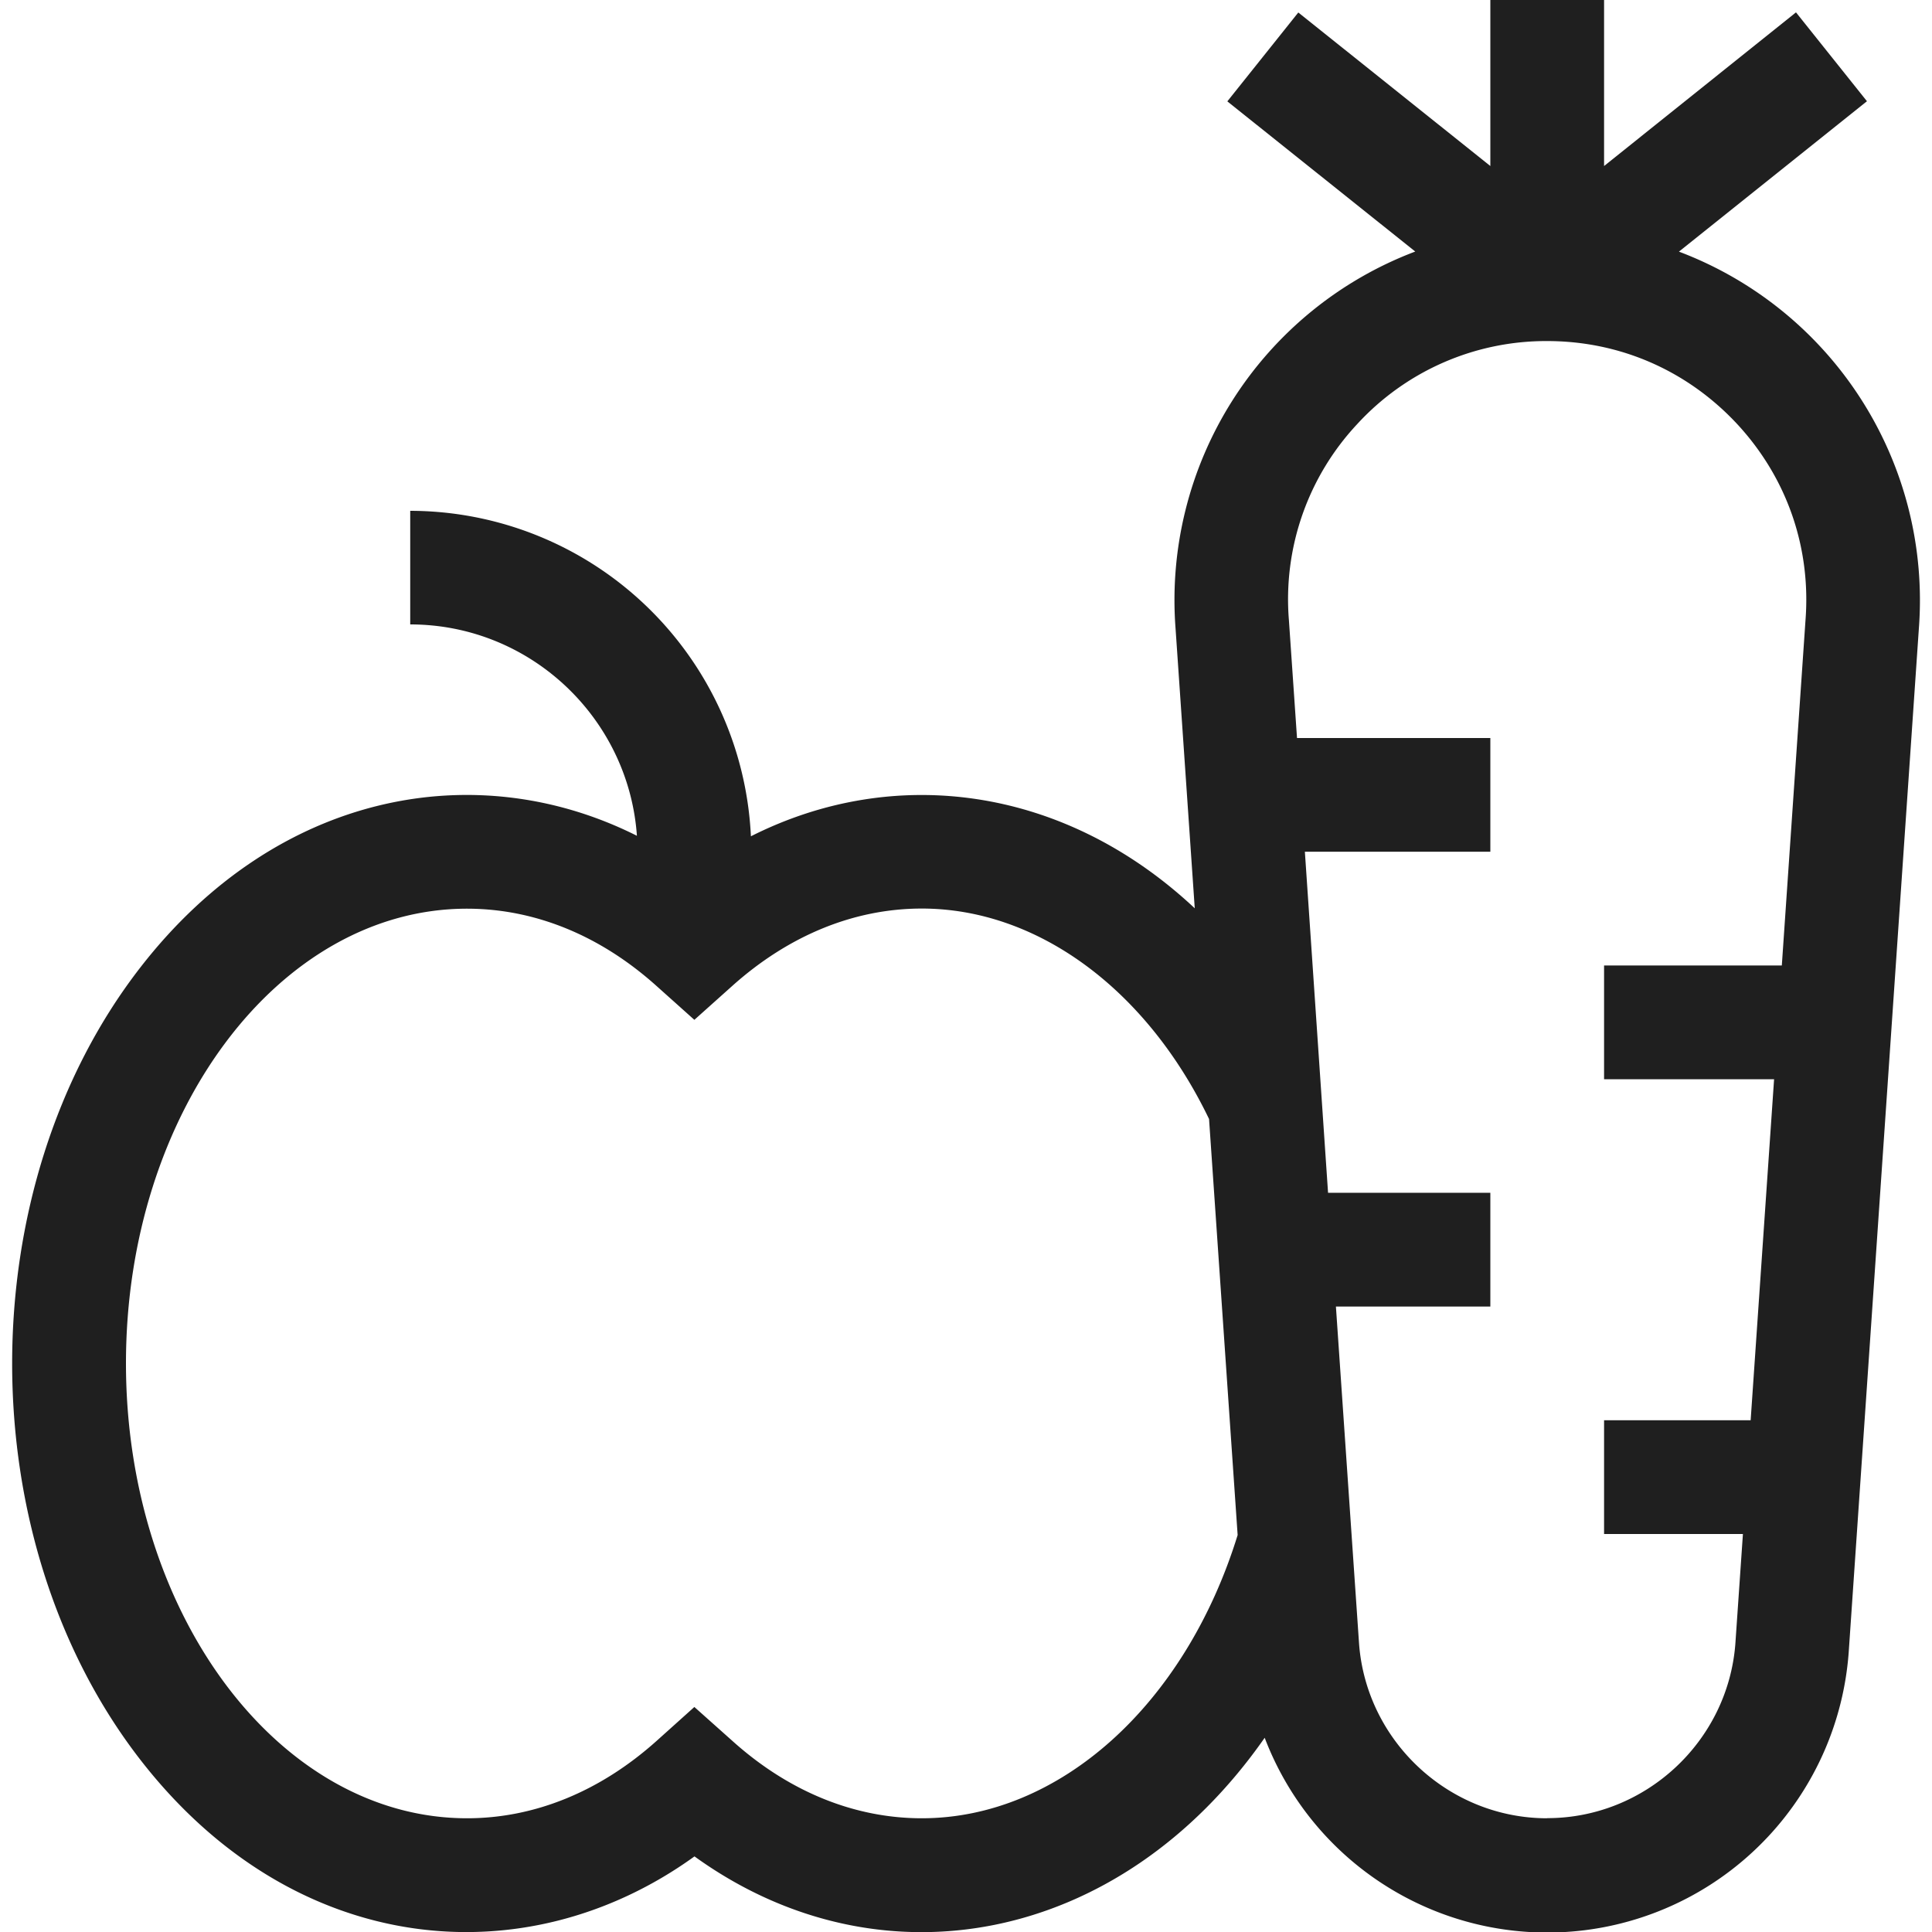
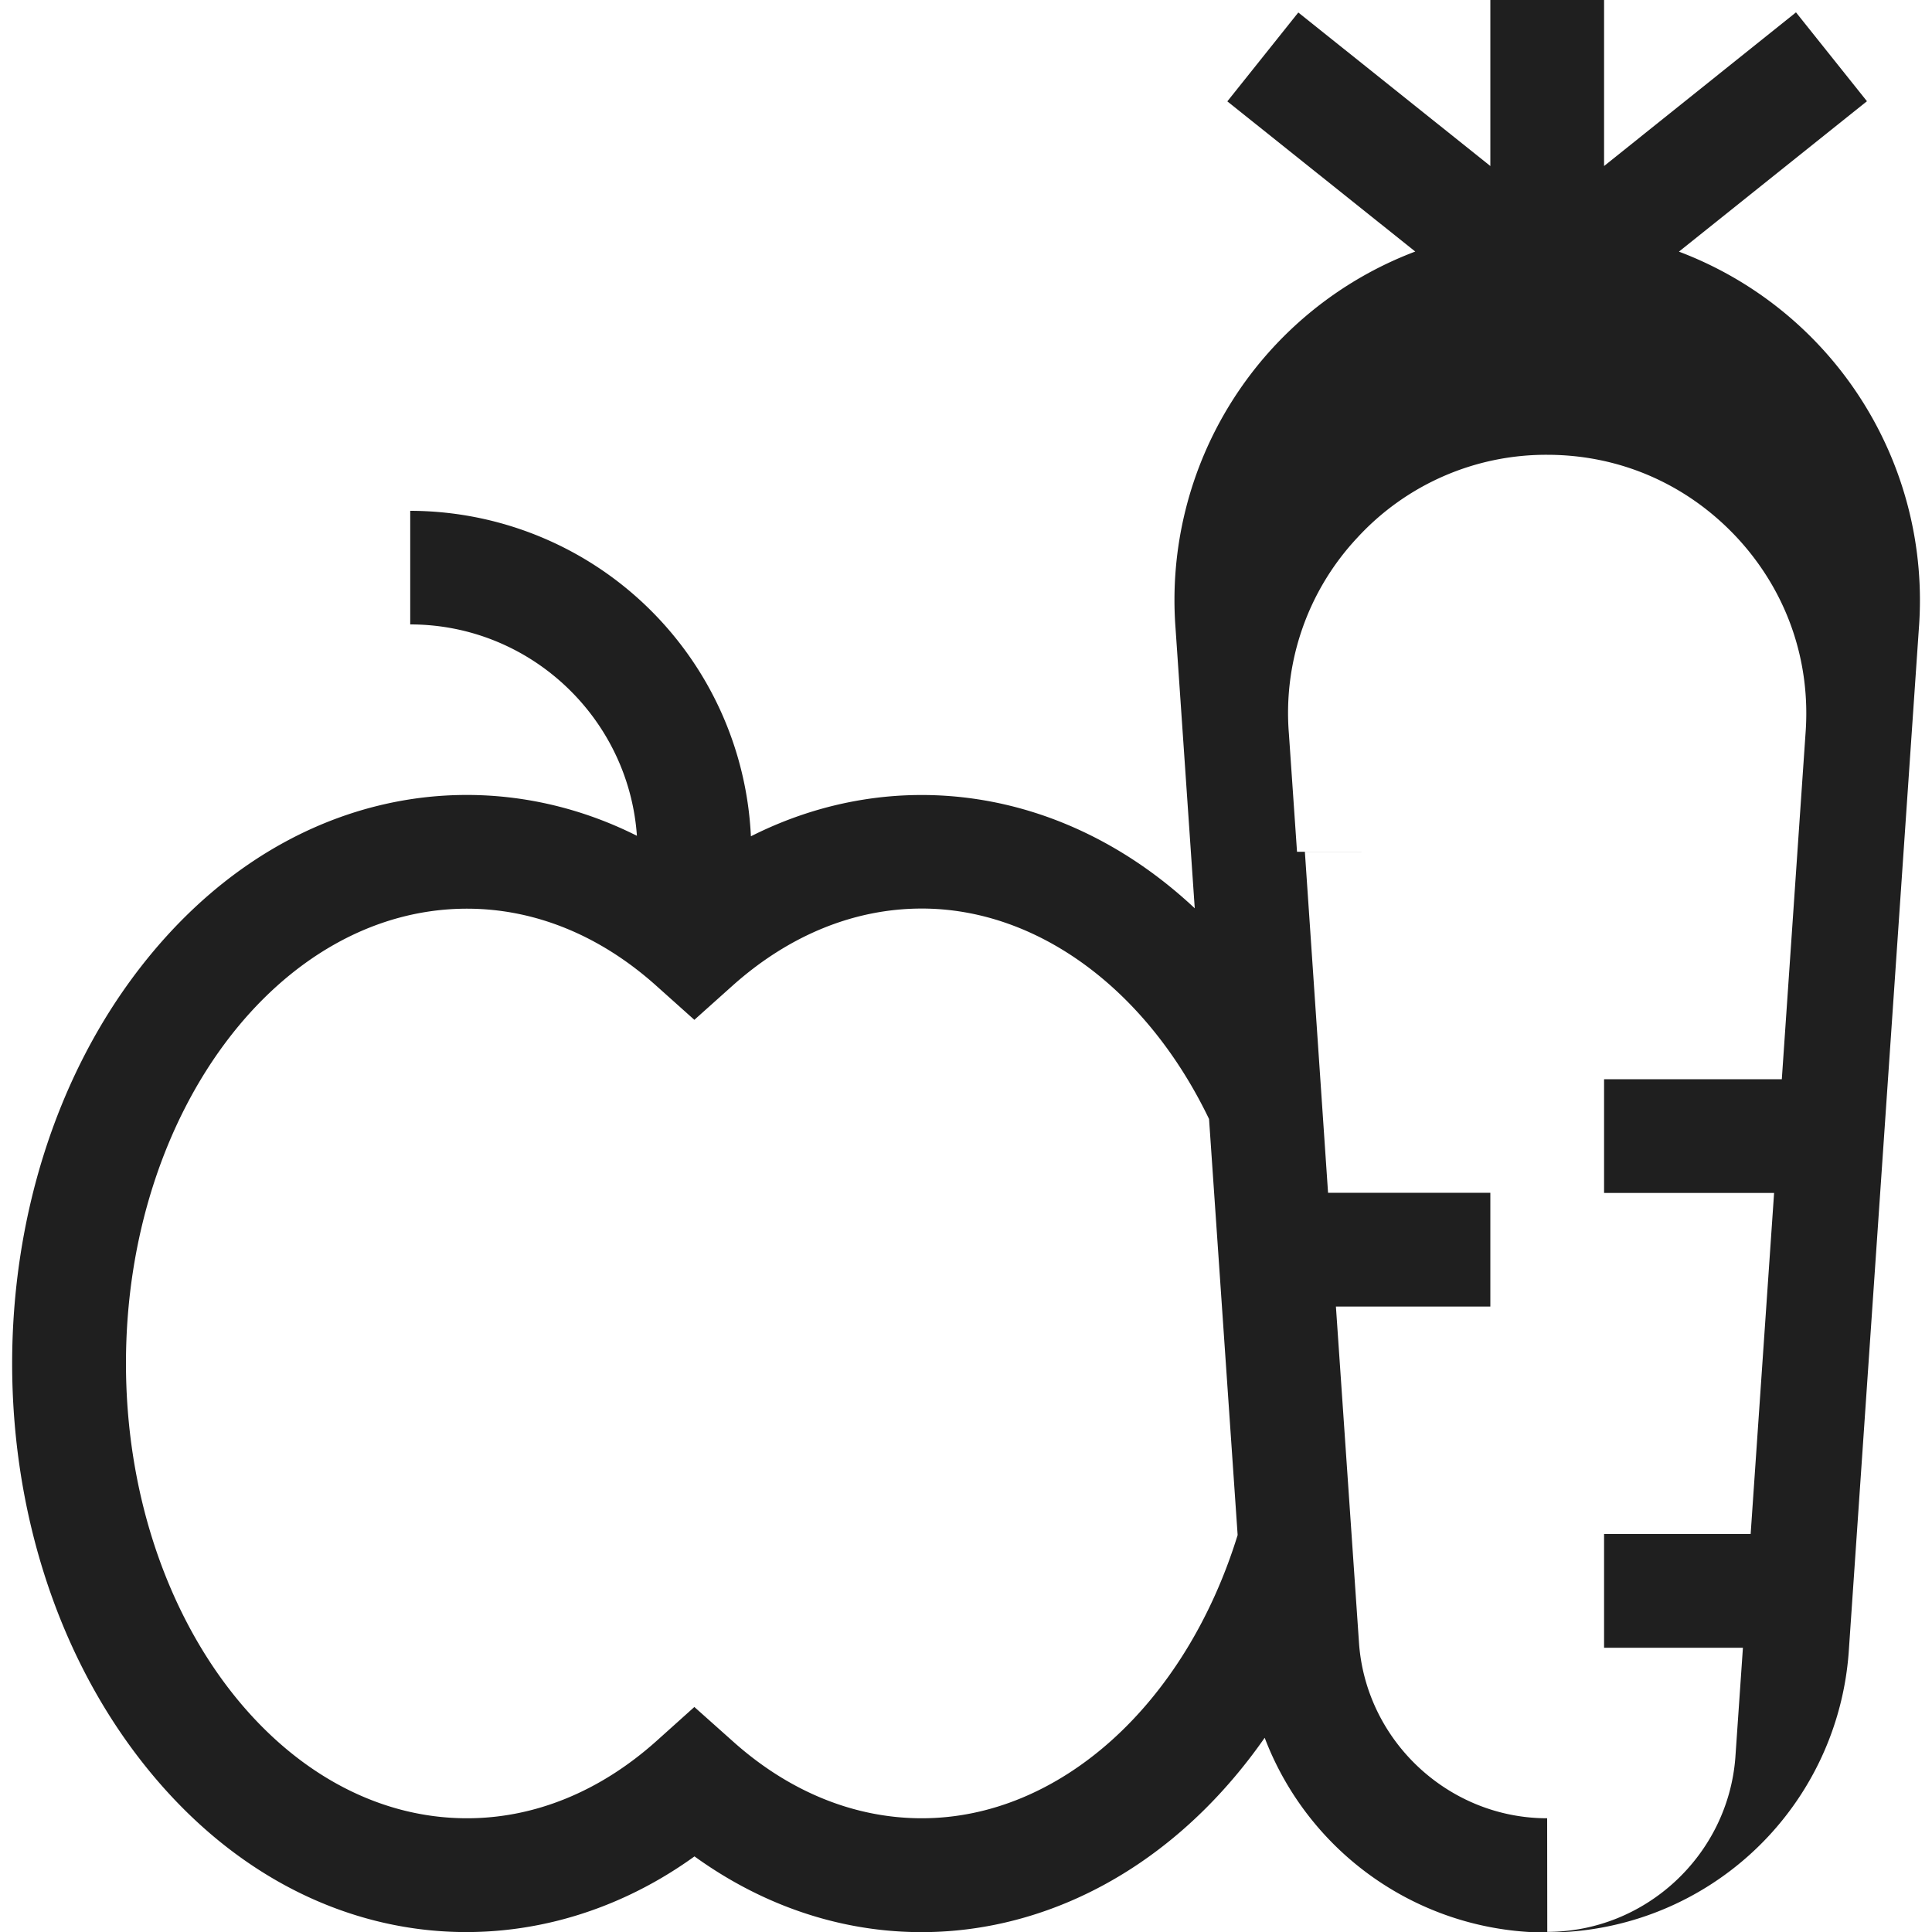
<svg xmlns="http://www.w3.org/2000/svg" width="15" height="15" viewBox="0 0 15 15" fill="none">
-   <path d="M13.036 1.953L14.495.786l-.551-.69-1.49 1.193V0h-.883v1.289L10.08.097l-.551.69 1.459 1.166A2.893 2.893 0 0 0 9.127 4.88l.149 2.172c-1.008-.945-2.327-1.124-3.446-.559a2.652 2.652 0 0 0-2.645-2.527v.882c.931 0 1.696.726 1.76 1.641-1.245-.625-2.791-.346-3.852 1.018-1.331 1.711-1.332 4.447 0 6.16 1.191 1.532 2.988 1.692 4.299.746 1.434 1.035 3.303.689 4.427-.921a2.347 2.347 0 0 0 4.534-.66l.545-7.952a2.893 2.893 0 0 0-1.862-2.926zM7.157 14.117c-.525 0-1.034-.208-1.47-.6l-.296-.264-.294.264c-.438.392-.946.6-1.471.6-1.46 0-2.648-1.585-2.648-3.532s1.188-3.53 2.648-3.53c.525 0 1.033.207 1.47.599l.295.264.295-.264c.438-.392.946-.6 1.471-.6.895 0 1.744.624 2.23 1.634l.222 3.23c-.407 1.318-1.384 2.199-2.452 2.199zm4.855 0c-.76 0-1.401-.594-1.46-1.351l-.18-2.622h1.199v-.883h-1.26l-.18-2.648h1.44V5.73H10.07l-.063-.916a1.99 1.99 0 0 1 .53-1.521 1.99 1.99 0 0 1 1.475-.645c.567 0 1.09.23 1.476.645.385.416.573.956.53 1.52l-.184 2.683h-1.38v.883h1.32l-.182 2.648h-1.138v.883h1.078l-.059.856c-.06.757-.7 1.35-1.46 1.35z" fill="#1F1F1F" />
+   <path d="M13.036 1.953L14.495.786l-.551-.69-1.49 1.193V0h-.883v1.289L10.08.097l-.551.69 1.459 1.166A2.893 2.893 0 0 0 9.127 4.88l.149 2.172c-1.008-.945-2.327-1.124-3.446-.559a2.652 2.652 0 0 0-2.645-2.527v.882c.931 0 1.696.726 1.76 1.641-1.245-.625-2.791-.346-3.852 1.018-1.331 1.711-1.332 4.447 0 6.16 1.191 1.532 2.988 1.692 4.299.746 1.434 1.035 3.303.689 4.427-.921a2.347 2.347 0 0 0 4.534-.66l.545-7.952a2.893 2.893 0 0 0-1.862-2.926zM7.157 14.117c-.525 0-1.034-.208-1.47-.6l-.296-.264-.294.264c-.438.392-.946.6-1.471.6-1.46 0-2.648-1.585-2.648-3.532s1.188-3.53 2.648-3.53c.525 0 1.033.207 1.47.599l.295.264.295-.264c.438-.392.946-.6 1.471-.6.895 0 1.744.624 2.23 1.634l.222 3.23c-.407 1.318-1.384 2.199-2.452 2.199zm4.855 0c-.76 0-1.401-.594-1.46-1.351l-.18-2.622h1.199v-.883h-1.26l-.18-2.648h1.44H10.07l-.063-.916a1.99 1.99 0 0 1 .53-1.521 1.99 1.99 0 0 1 1.475-.645c.567 0 1.09.23 1.476.645.385.416.573.956.53 1.52l-.184 2.683h-1.38v.883h1.32l-.182 2.648h-1.138v.883h1.078l-.059.856c-.06.757-.7 1.35-1.46 1.35z" fill="#1F1F1F" />
</svg>